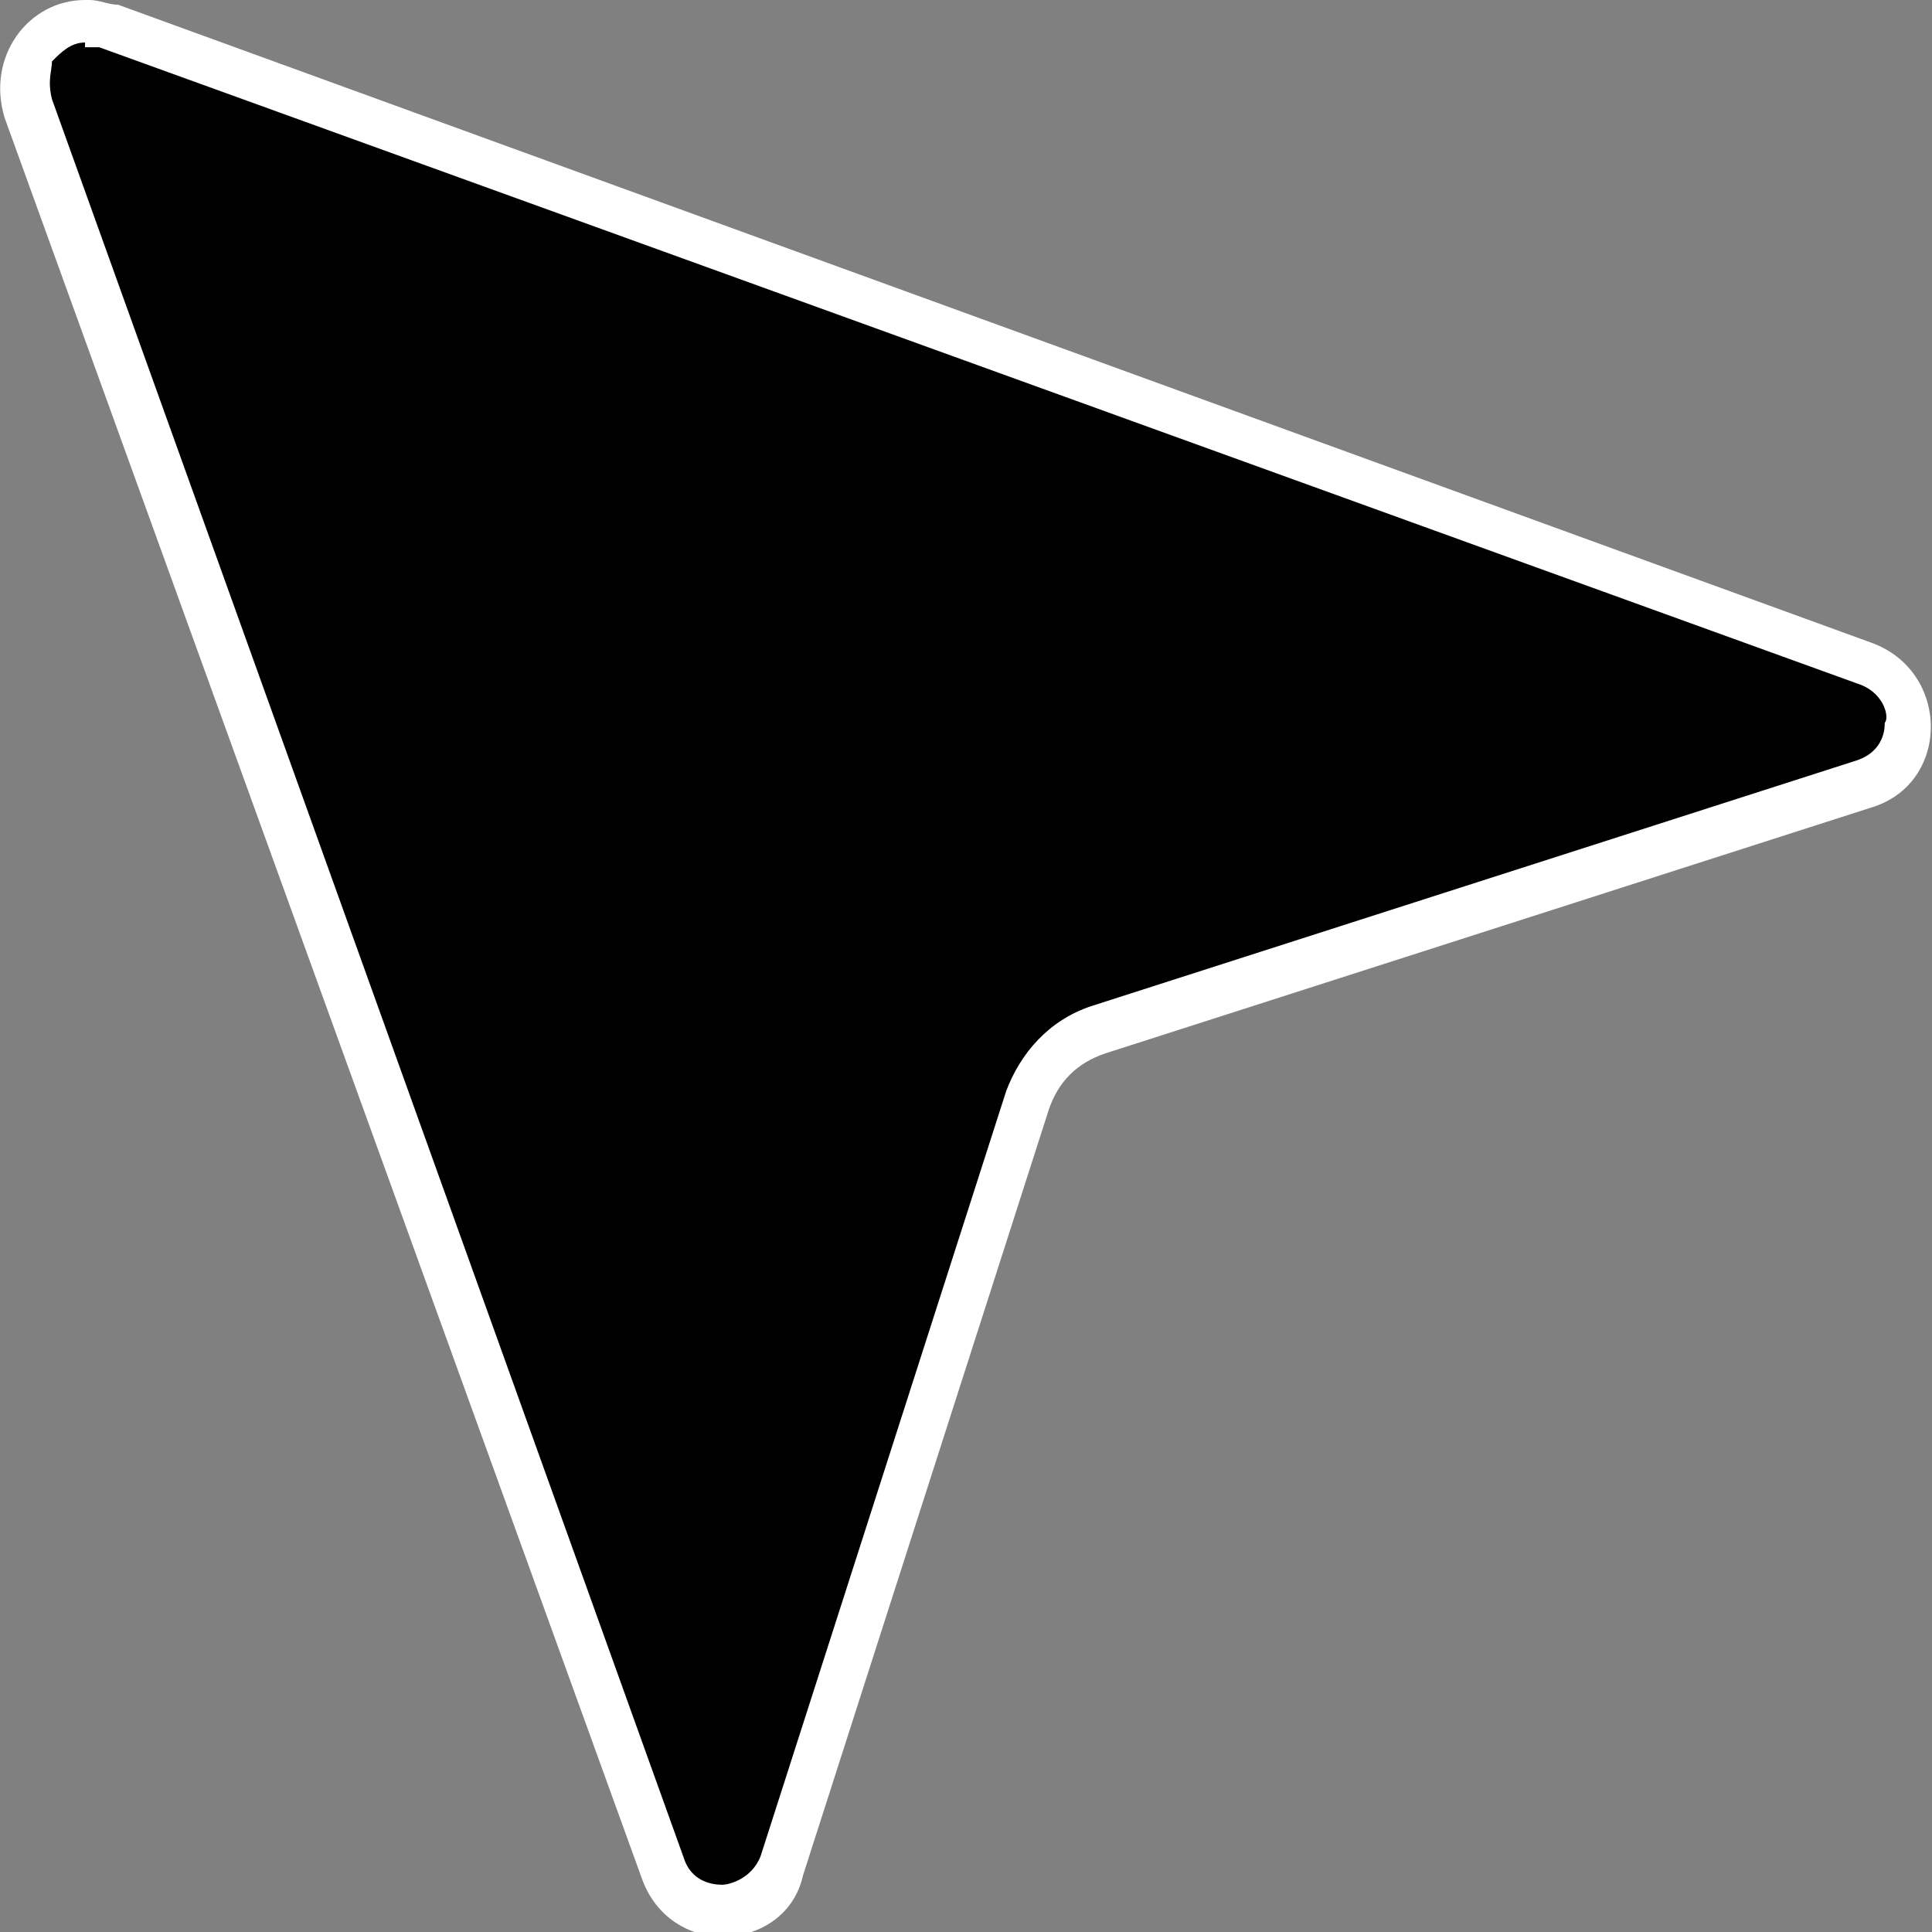
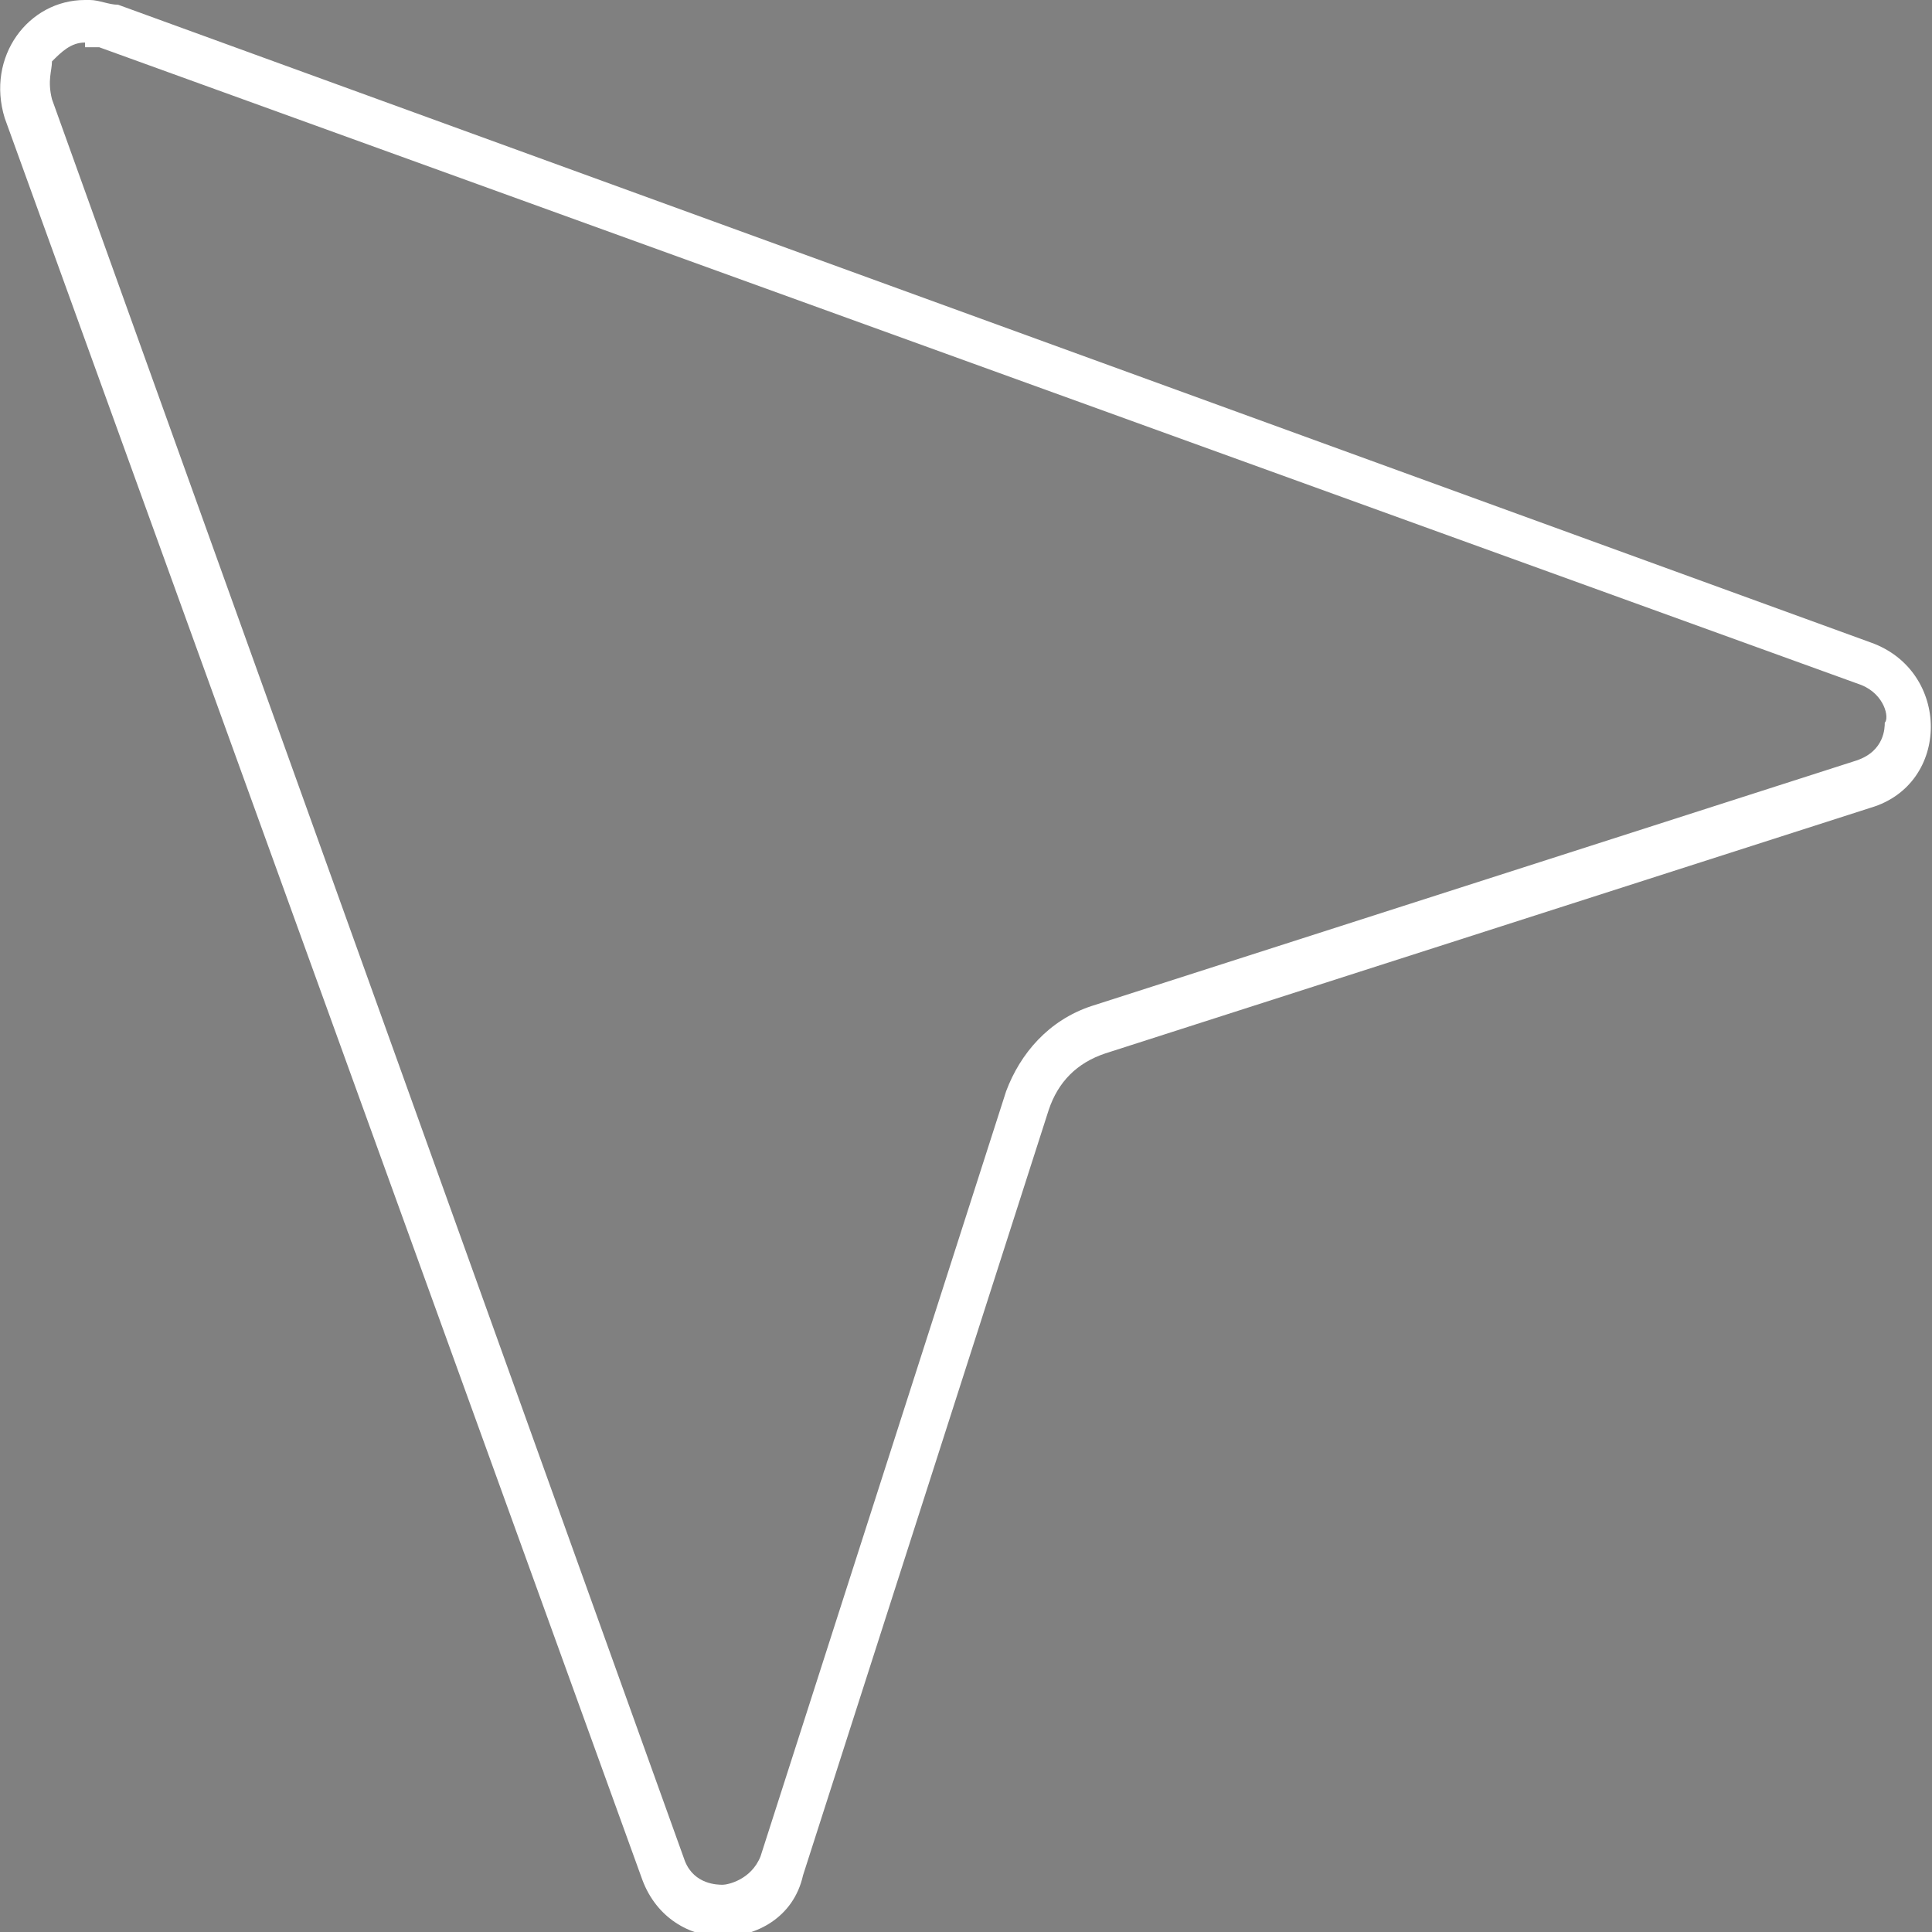
<svg xmlns="http://www.w3.org/2000/svg" id="DESIGN" version="1.1" viewBox="0 0 40.9 40.9">
  <rect x="0" y="0" width="40.9" height="40.9" fill="#808080" stroke="none" />
  <defs>
    <style>
      .st0 {
        fill: #fff;
      }
    </style>
  </defs>
-   <path d="M15.3,40.4c-.5,0-1-.2-1.3-.9L.6,2.3c-.2-.4,0-.9.2-1.2.3-.4.7-.6,1.1-.6s.3,0,.5,0l37.2,13.5c.7.2.9.8.9,1.3,0,.5-.3,1-.9,1.2l-16.2,5.2c-.7.2-1.3.8-1.5,1.5l-5.2,16.2c-.2.7-.8.9-1.3.9Z" />
  <path class="st0" d="M1.8,1h0c0,0,.2,0,.3,0l37.3,13.5c.5.2.6.7.5.8,0,.1,0,.6-.6.8l-16.2,5.2c-.9.3-1.5,1-1.8,1.8l-5.2,16.2c-.2.5-.7.6-.8.6s-.6,0-.8-.5L1.1,2.1c-.1-.4,0-.6,0-.8.2-.2.4-.4.7-.4M1.8,0C.6,0-.3,1.2.1,2.5l13.5,37.3c.3.8,1,1.2,1.7,1.2s1.5-.4,1.7-1.3l5.2-16.2c.2-.6.6-1,1.2-1.2l16.2-5.2c1.7-.5,1.7-2.9,0-3.5L2.5.1c-.2,0-.4-.1-.6-.1h0Z" />
</svg>